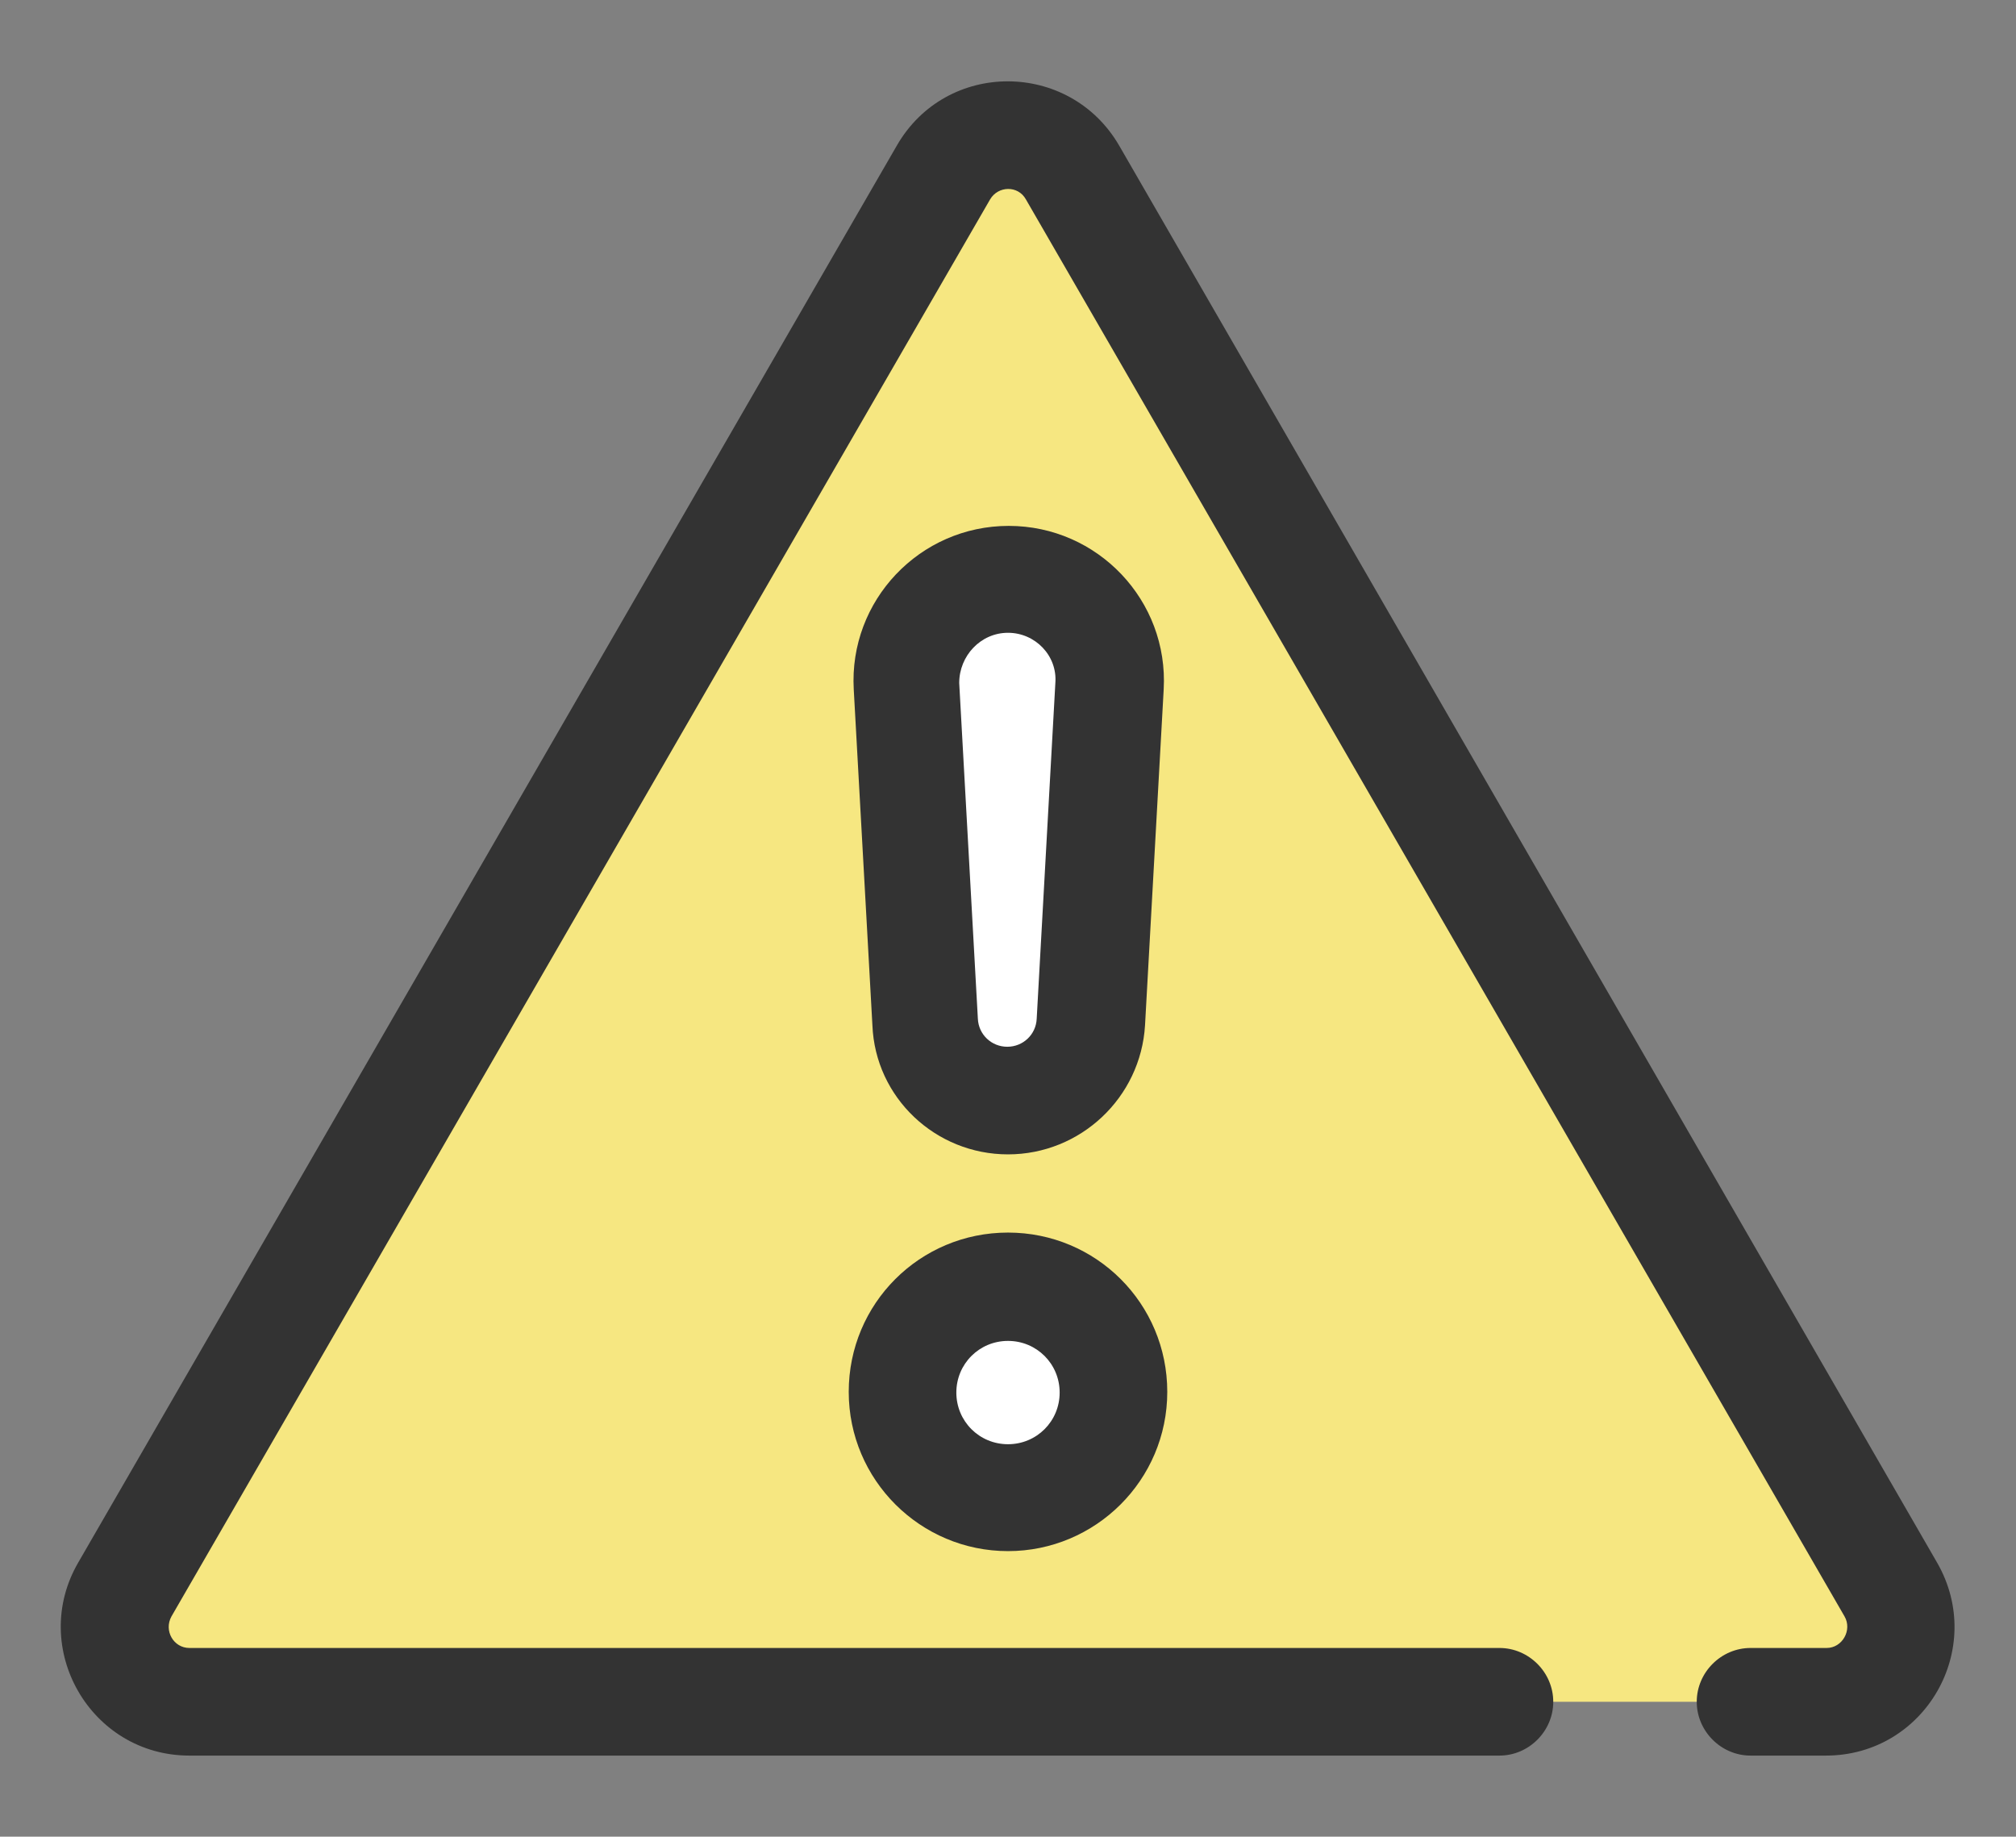
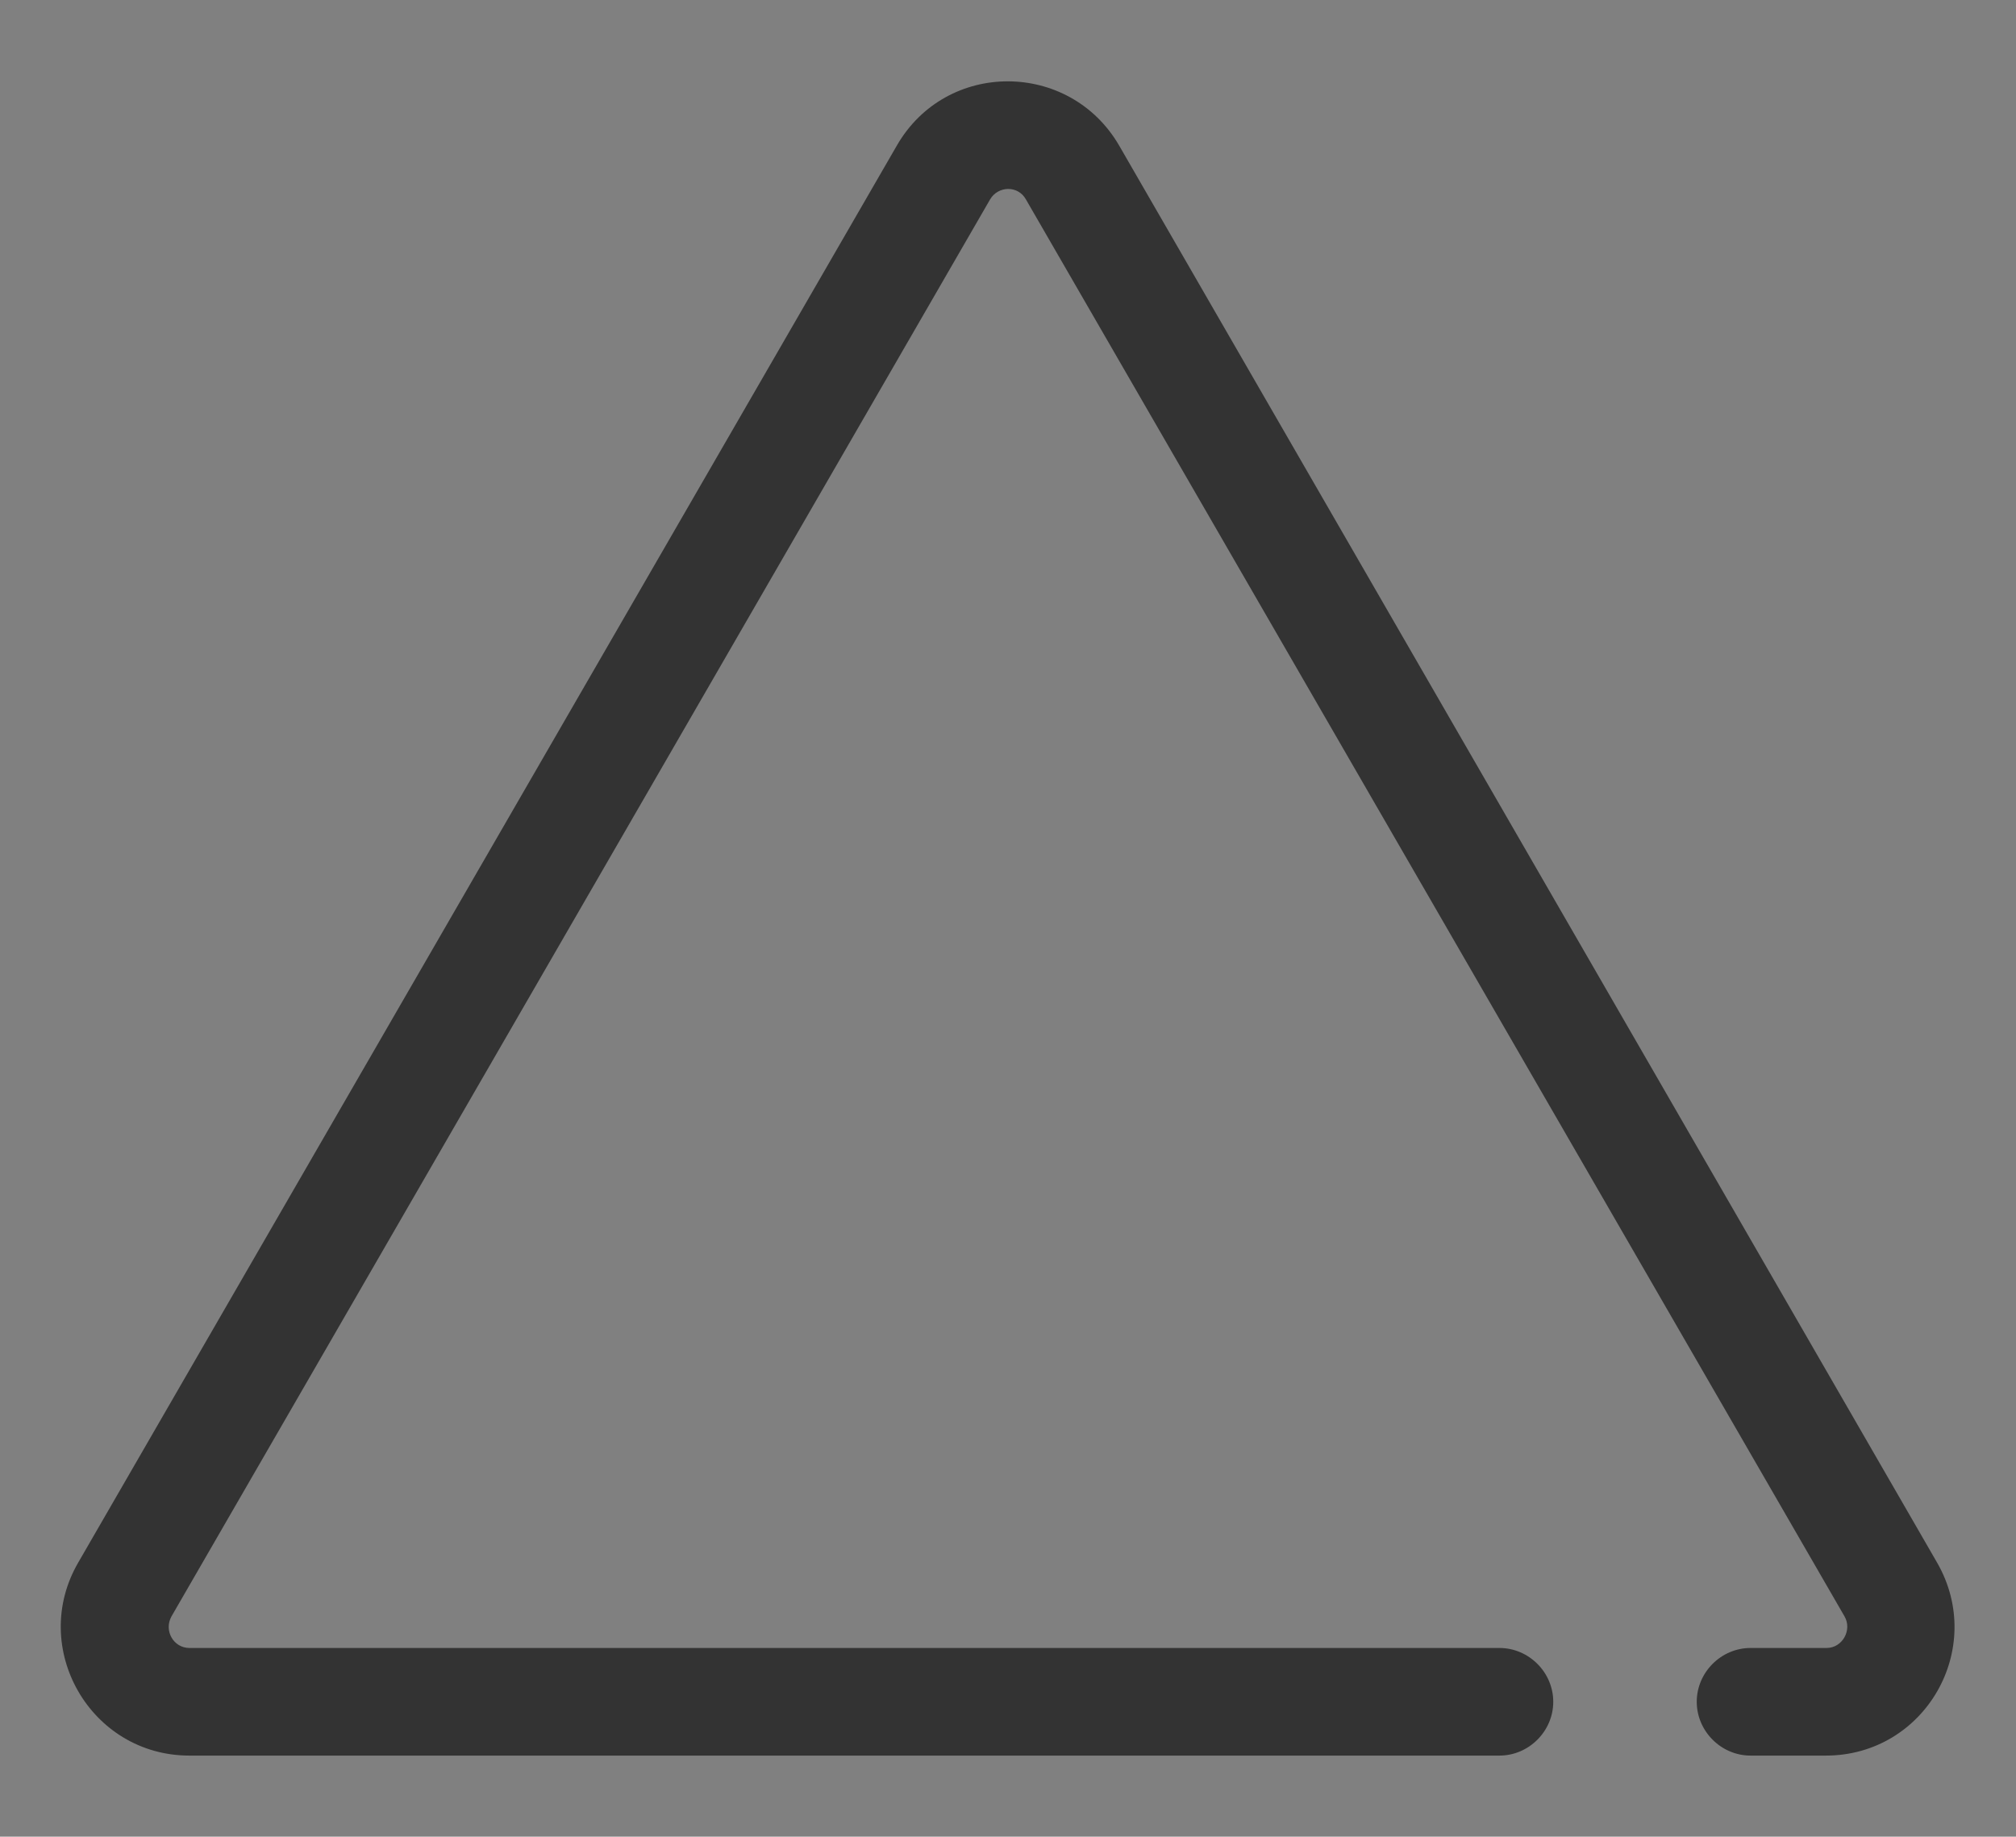
<svg xmlns="http://www.w3.org/2000/svg" version="1.1" id="Capa_1" x="0px" y="0px" viewBox="0 0 281 256" style="enable-background:new 0 0 281 256;" xml:space="preserve">
  <rect x="0" y="0" width="281" height="256" fill="#808080" stroke="none" />
  <style type="text/css">
	.st0{fill:#F6E781;}
	.st1{fill:#FFFFFF;}
	.st2{fill:#333333;}
</style>
  <g>
-     <path class="st0" d="M131.5,24L17.4,221.6c-4,6.9,1,15.6,9,15.6h228.1c8,0,13-8.7,9-15.6L149.5,24C145.5,17.1,135.5,17.1,131.5,24   L131.5,24z" />
-     <path class="st1" d="M140.5,153.4c-6.2,0-11.2-4.8-11.6-11l-2.6-46.8c-0.4-8.1,6-14.9,14.1-14.9c8.1,0,14.6,6.8,14.1,14.9   l-2.6,46.8C151.7,148.6,146.7,153.4,140.5,153.4z" />
-     <circle class="st1" cx="140.5" cy="194.1" r="14.7" />
    <path class="st2" d="M156,20.3c-6.9-11.9-24.1-12-31,0L10.9,217.8c-6.9,11.9,1.7,26.9,15.5,26.9H209c4.1,0,7.5-3.4,7.5-7.5   s-3.4-7.5-7.5-7.5H26.4c-2.2,0-3.6-2.4-2.5-4.4L138,27.8c1.1-1.9,3.9-2,5,0l114.1,197.5c1.1,1.9-0.3,4.4-2.5,4.4H244   c-4.1,0-7.5,3.4-7.5,7.5s3.4,7.5,7.5,7.5h10.5c13.8,0,22.4-14.9,15.5-26.9L156,20.3z" />
-     <path class="st2" d="M140.5,160.9c10.1,0,18.5-7.9,19.1-18l2.6-46.8c0.7-12.4-9.2-22.8-21.6-22.8c-12.4,0-22.3,10.4-21.6,22.8   l2.6,46.8C122,153,130.4,160.9,140.5,160.9L140.5,160.9z M140.5,88.2c3.8,0,6.9,3.2,6.6,7l-2.6,46.8c-0.1,2.2-1.9,3.9-4.1,3.9   s-4-1.7-4.1-3.9l-2.6-46.8C133.7,91.4,136.7,88.2,140.5,88.2z" />
-     <path class="st2" d="M140.5,216.2c12.2,0,22.2-9.9,22.2-22.2s-9.9-22.2-22.2-22.2s-22.2,9.9-22.2,22.2S128.3,216.2,140.5,216.2z    M140.5,186.9c4,0,7.2,3.2,7.2,7.2s-3.2,7.2-7.2,7.2s-7.2-3.2-7.2-7.2S136.5,186.9,140.5,186.9z" />
  </g>
</svg>